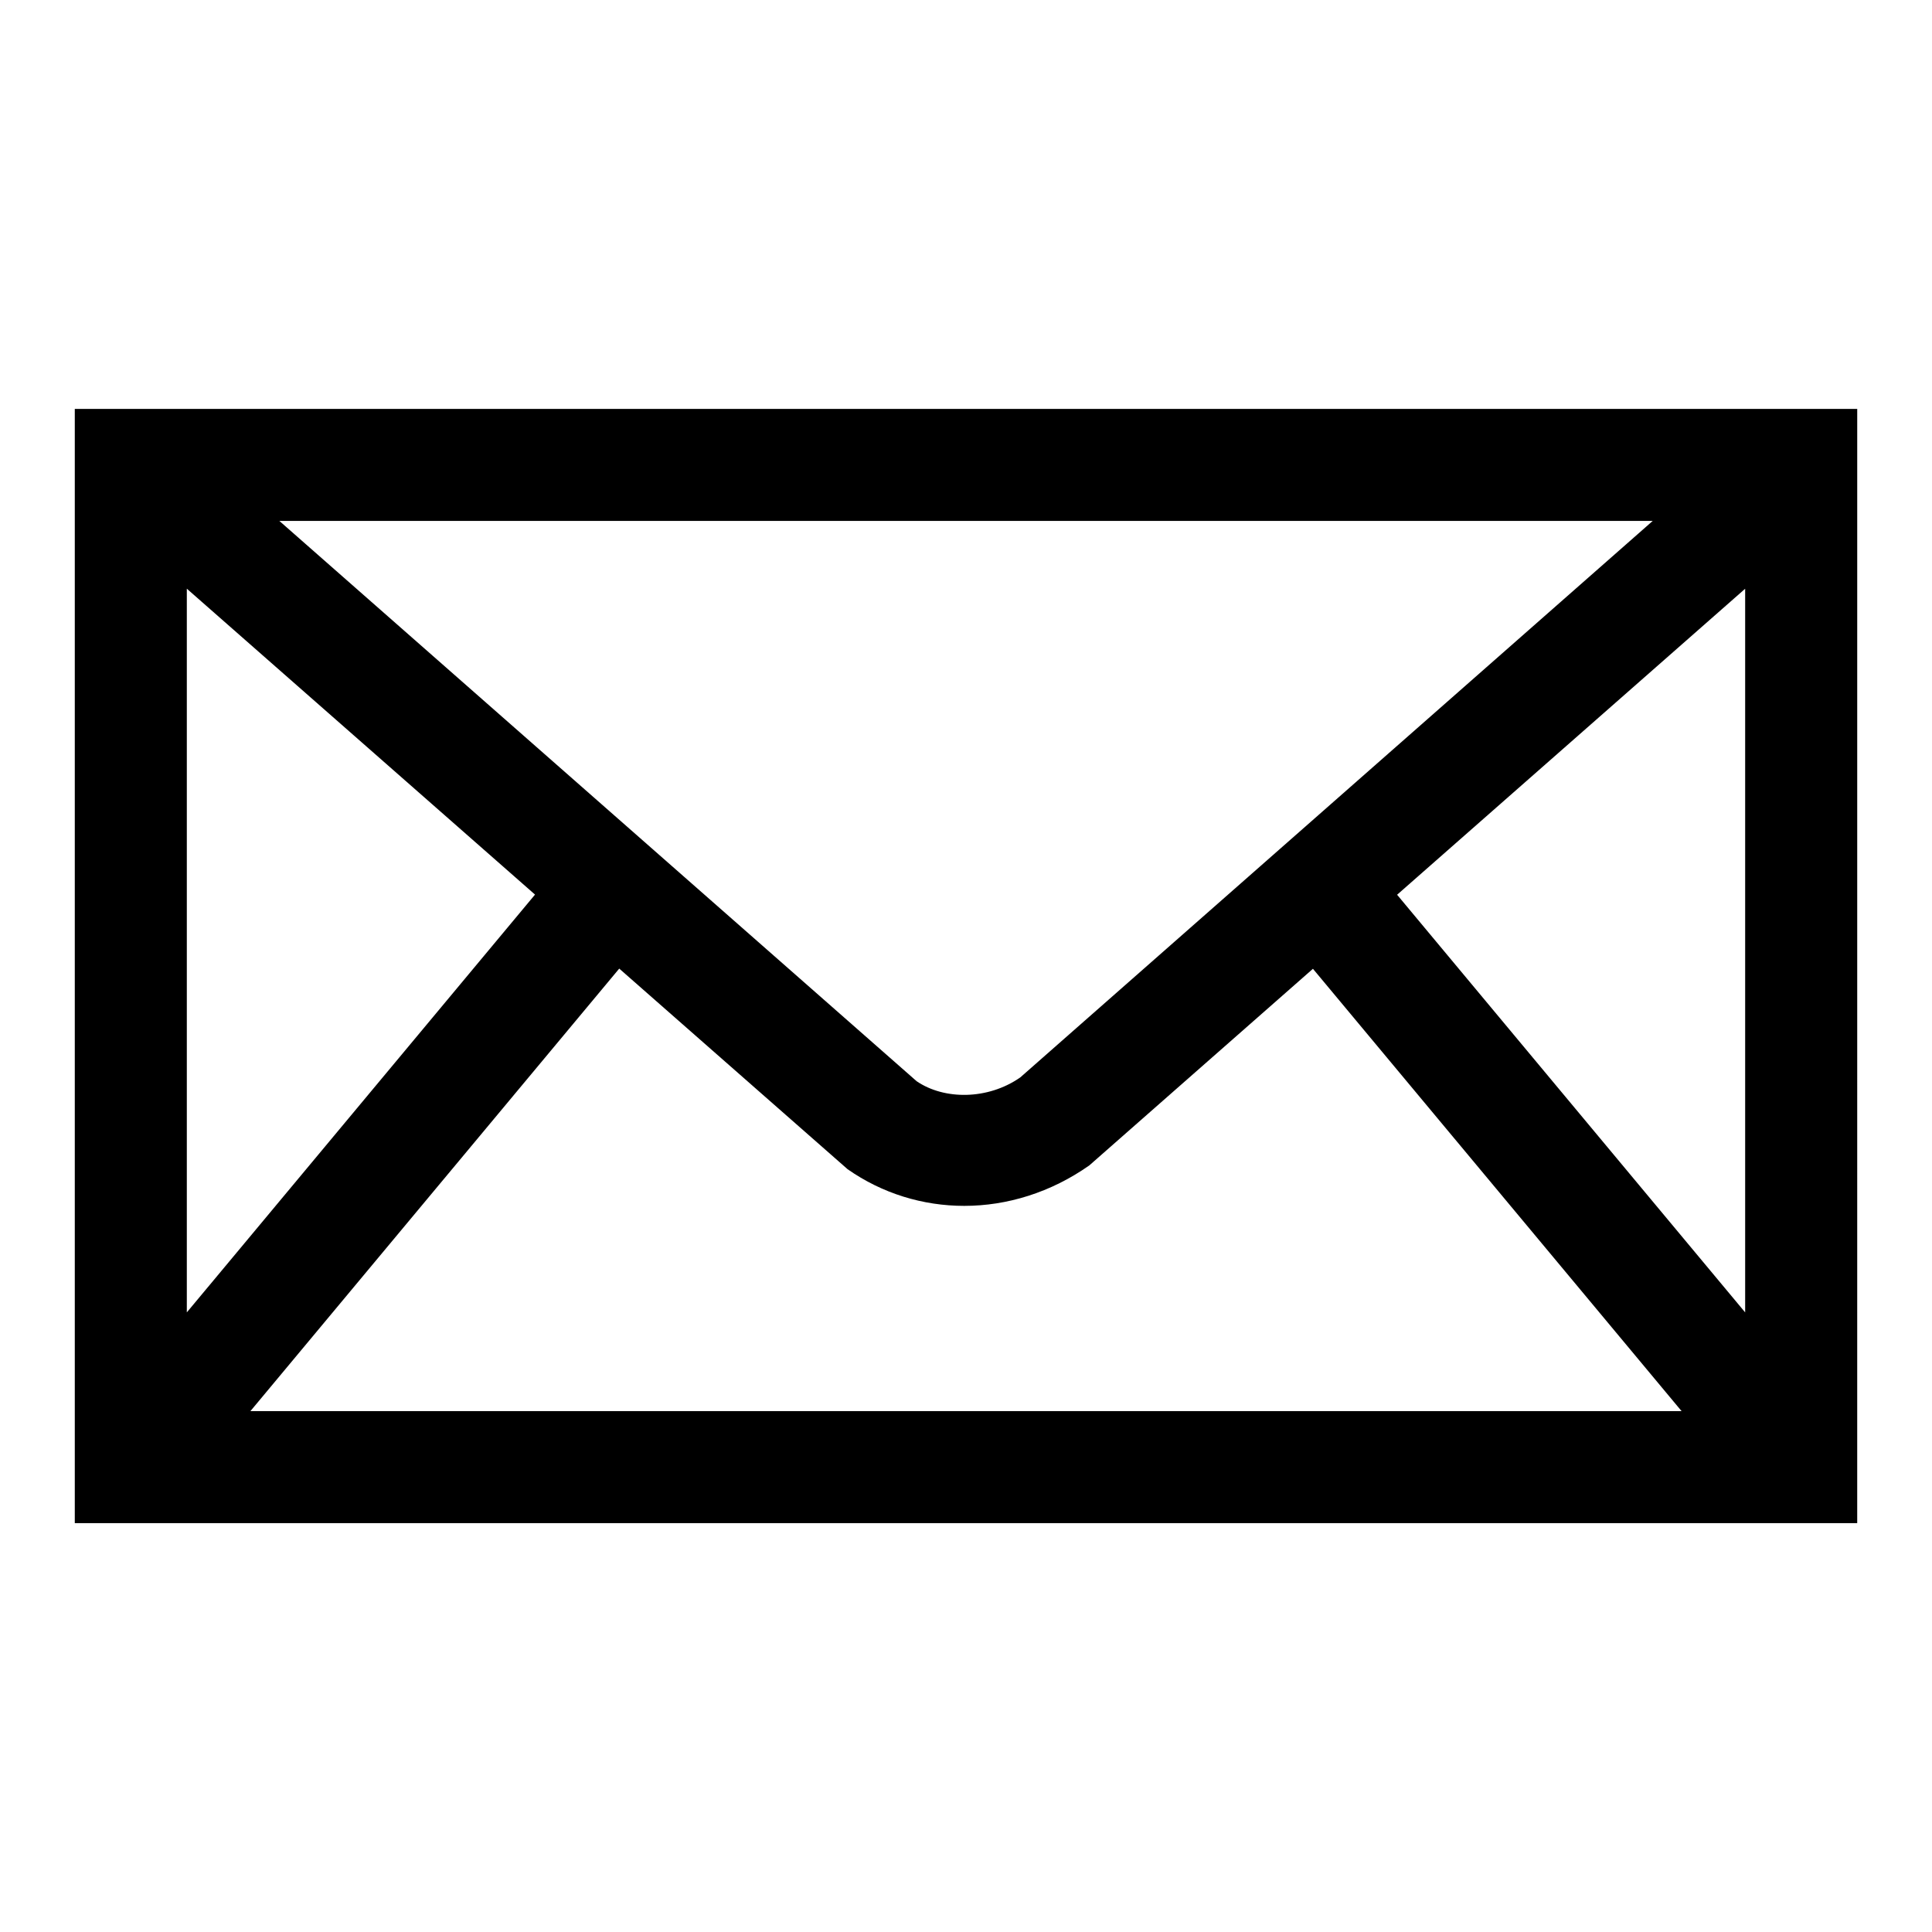
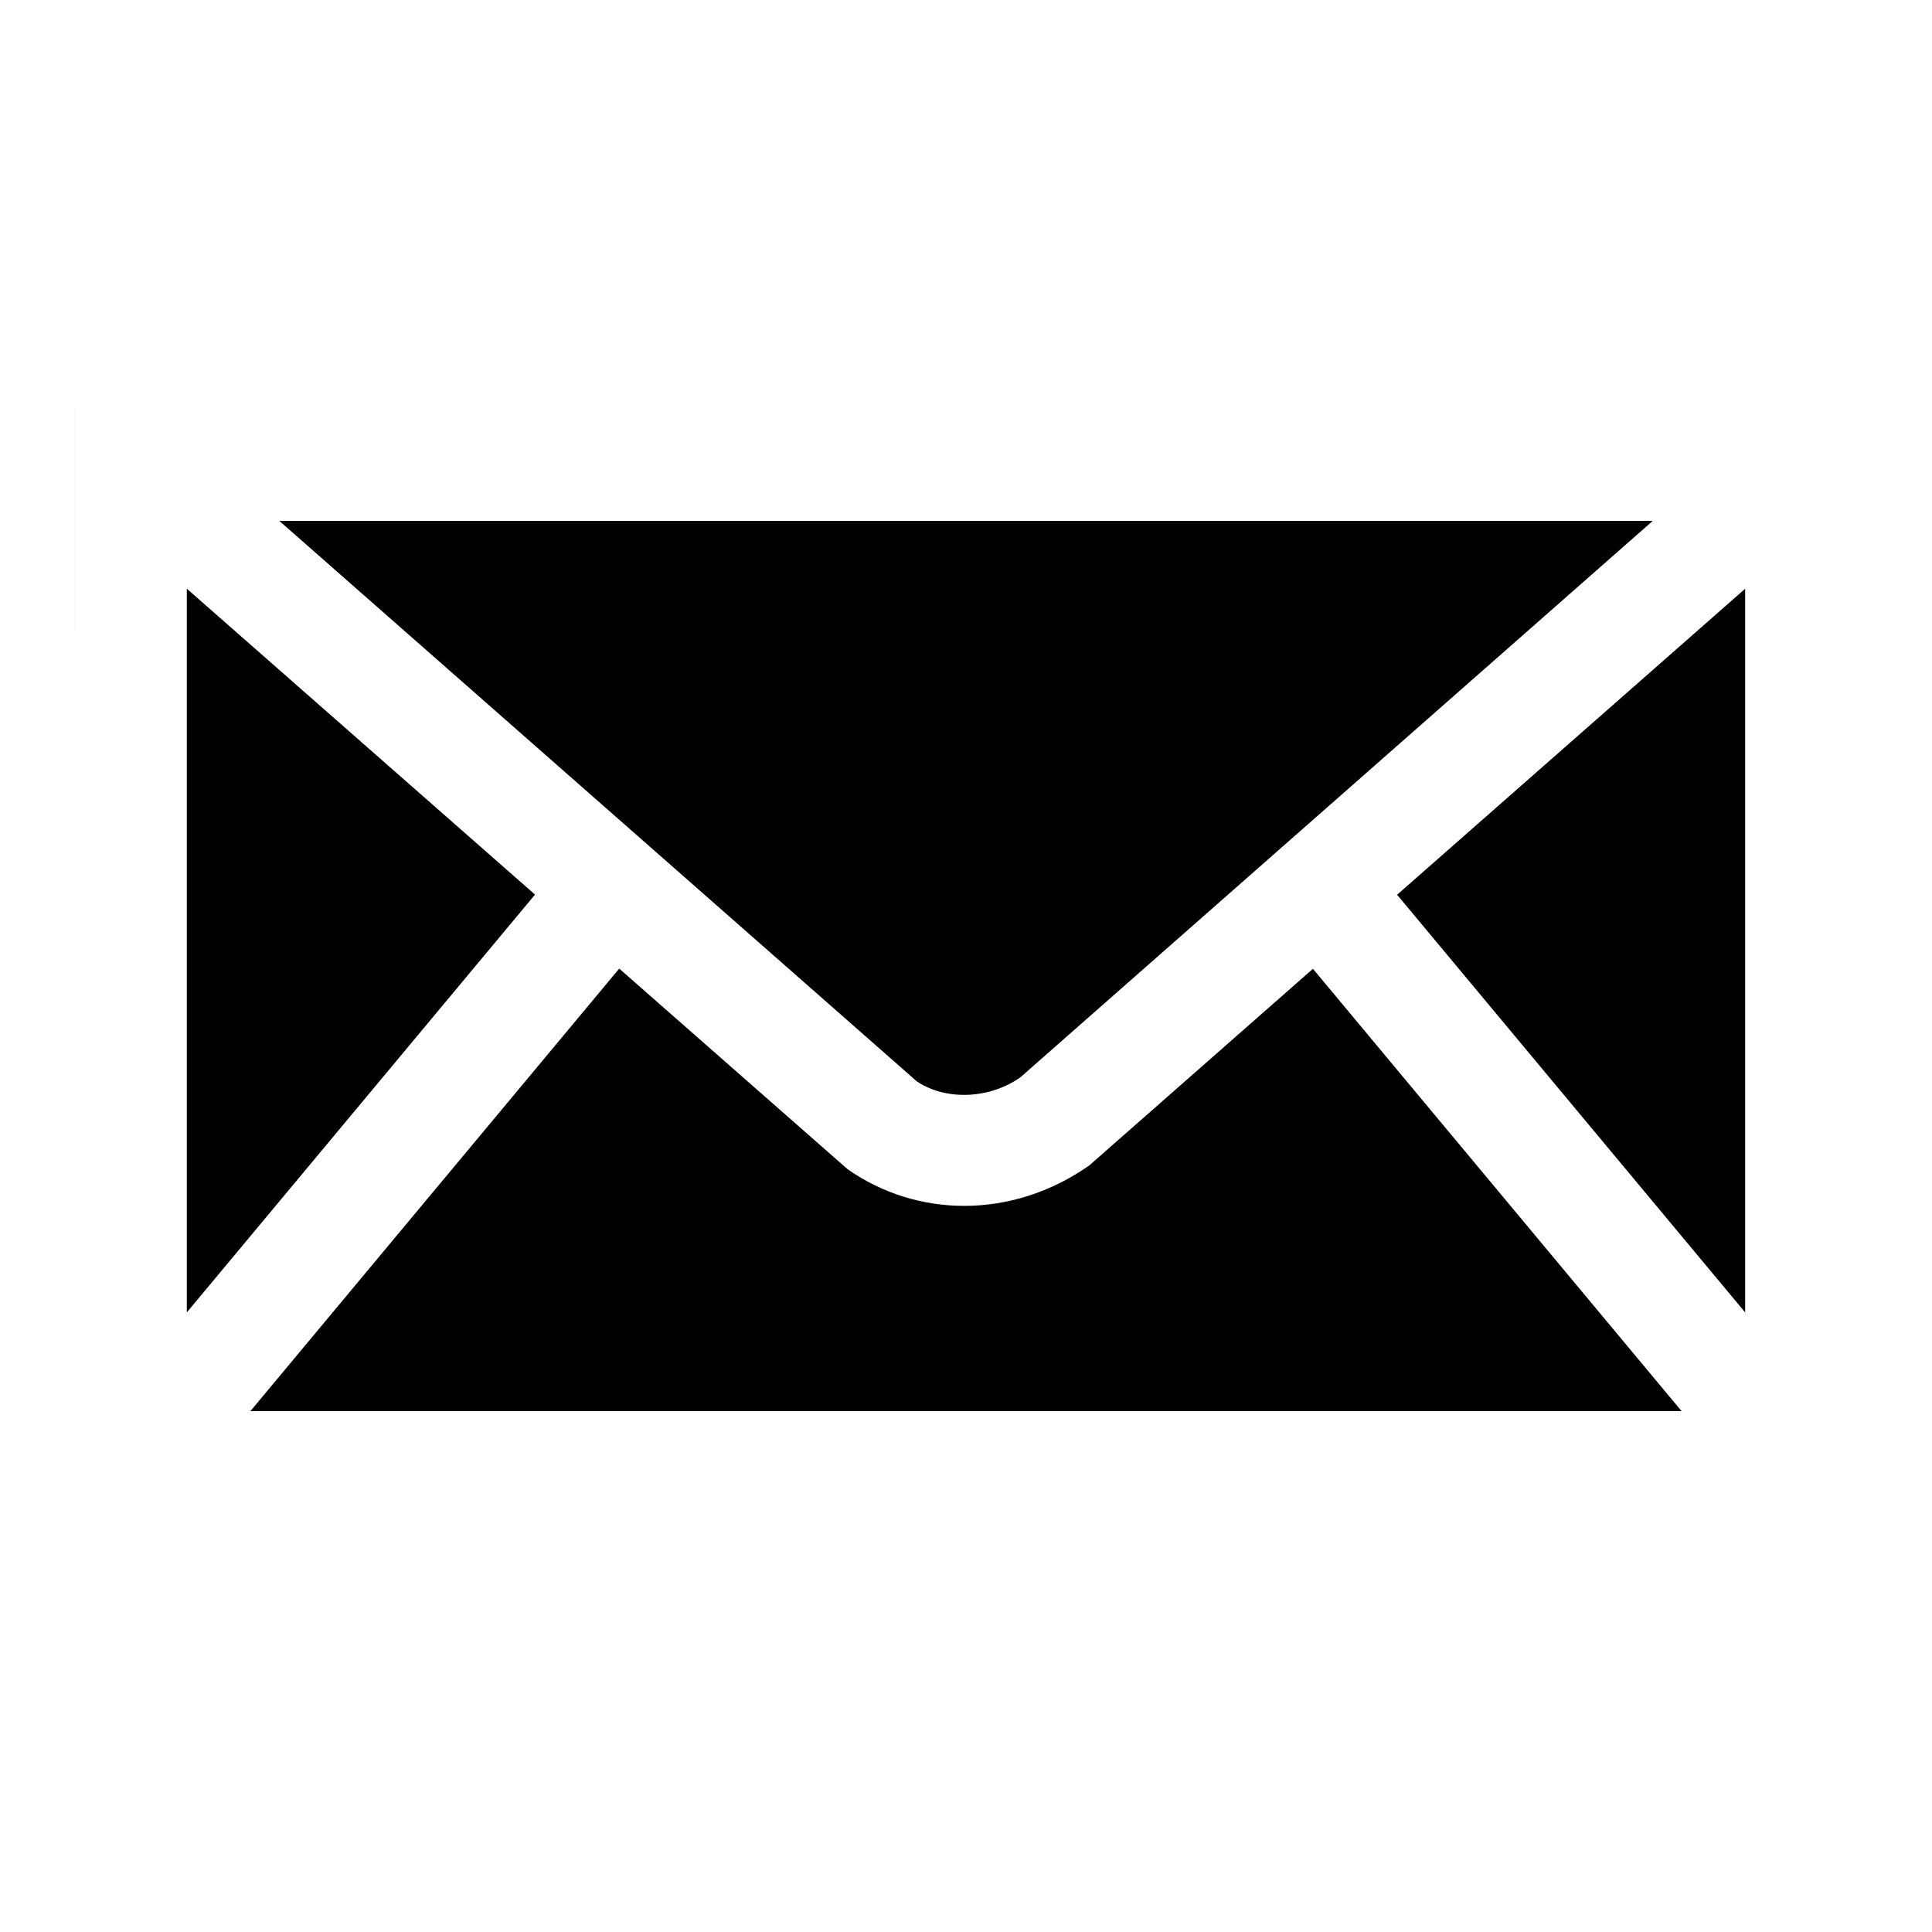
<svg xmlns="http://www.w3.org/2000/svg" fill="#000000" width="800px" height="800px" version="1.1" viewBox="144 144 512 512">
-   <path d="m163.82 252.36v295.29h472.36l0.004-295.29zm418.17 29.688-167.61 147.48c-8.602 5.992-20.16 5.992-27.465 1.004l-168.88-148.48zm-388.48 17.961 92.277 81.07-92.277 110.72zm16.855 217.95 97.738-117.27 60.508 53.156c9.219 6.457 19.984 9.723 30.926 9.723 11.367 0 22.926-3.539 33.148-10.727l59.258-52.102 97.691 117.22zm396.12-26.16-92.238-110.68 92.238-81.098z" />
+   <path d="m163.82 252.36v295.29l0.004-295.29zm418.17 29.688-167.61 147.48c-8.602 5.992-20.16 5.992-27.465 1.004l-168.88-148.48zm-388.48 17.961 92.277 81.07-92.277 110.72zm16.855 217.95 97.738-117.27 60.508 53.156c9.219 6.457 19.984 9.723 30.926 9.723 11.367 0 22.926-3.539 33.148-10.727l59.258-52.102 97.691 117.22zm396.12-26.16-92.238-110.68 92.238-81.098z" />
</svg>